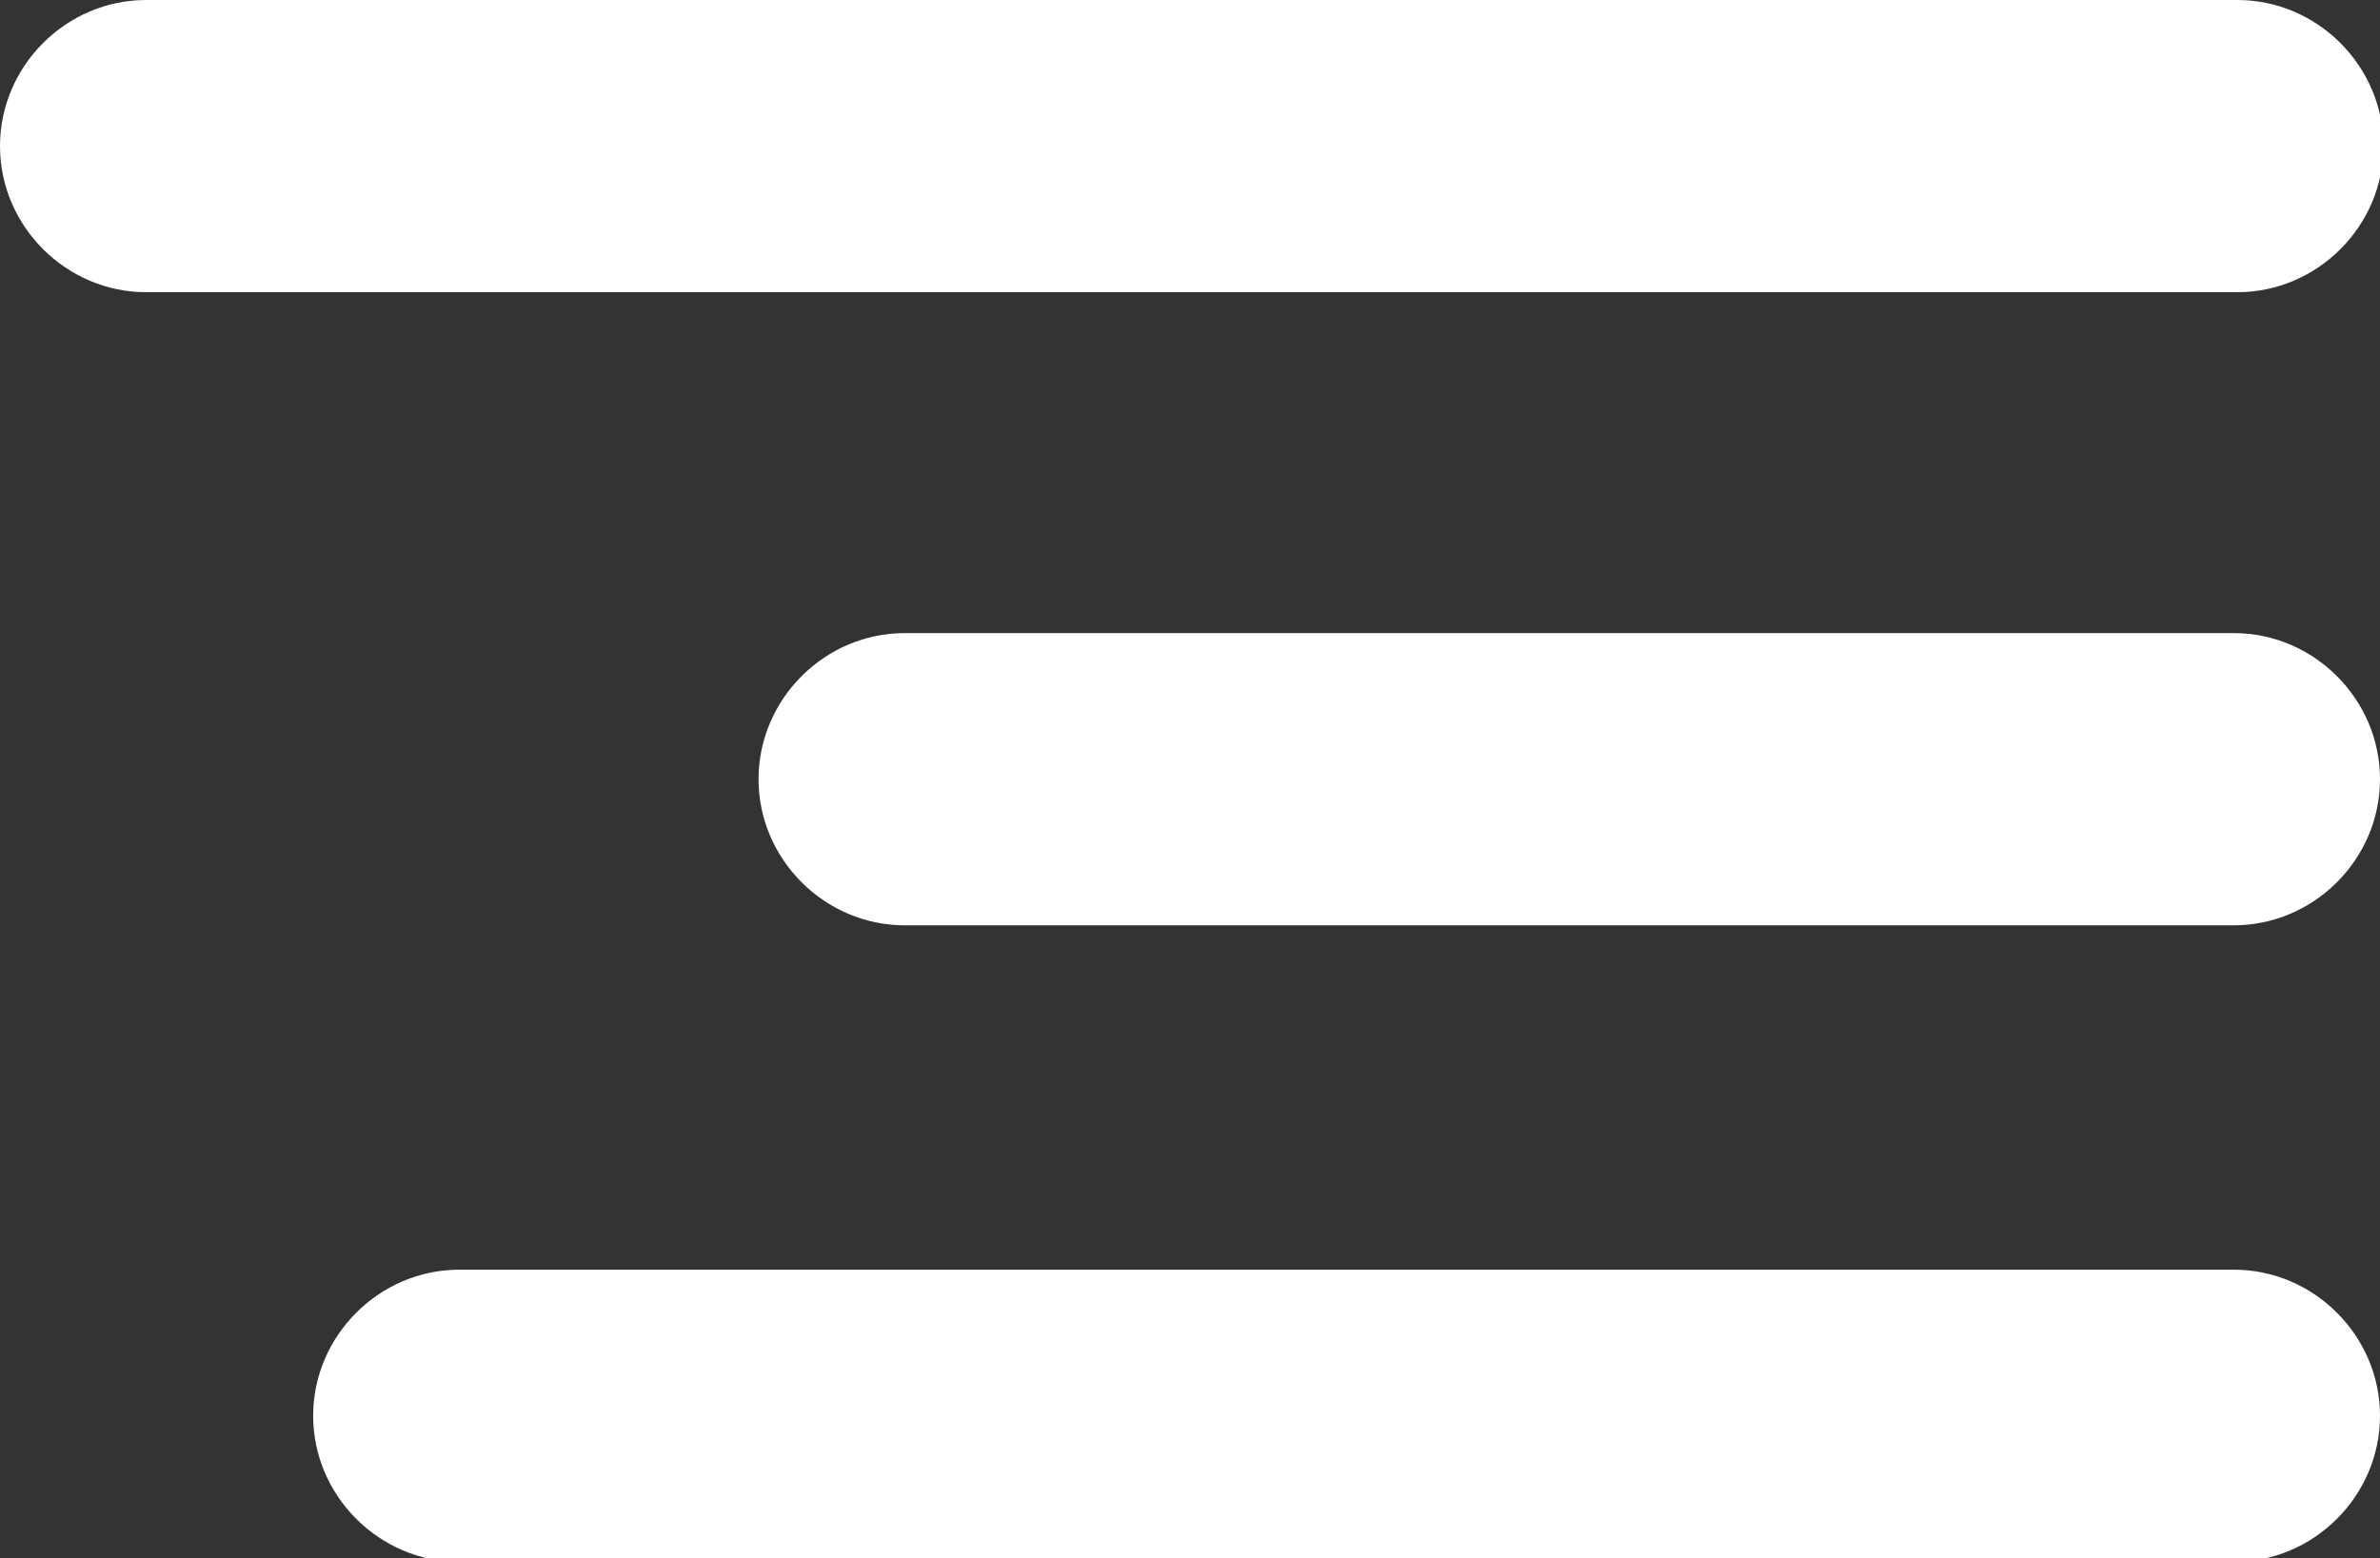
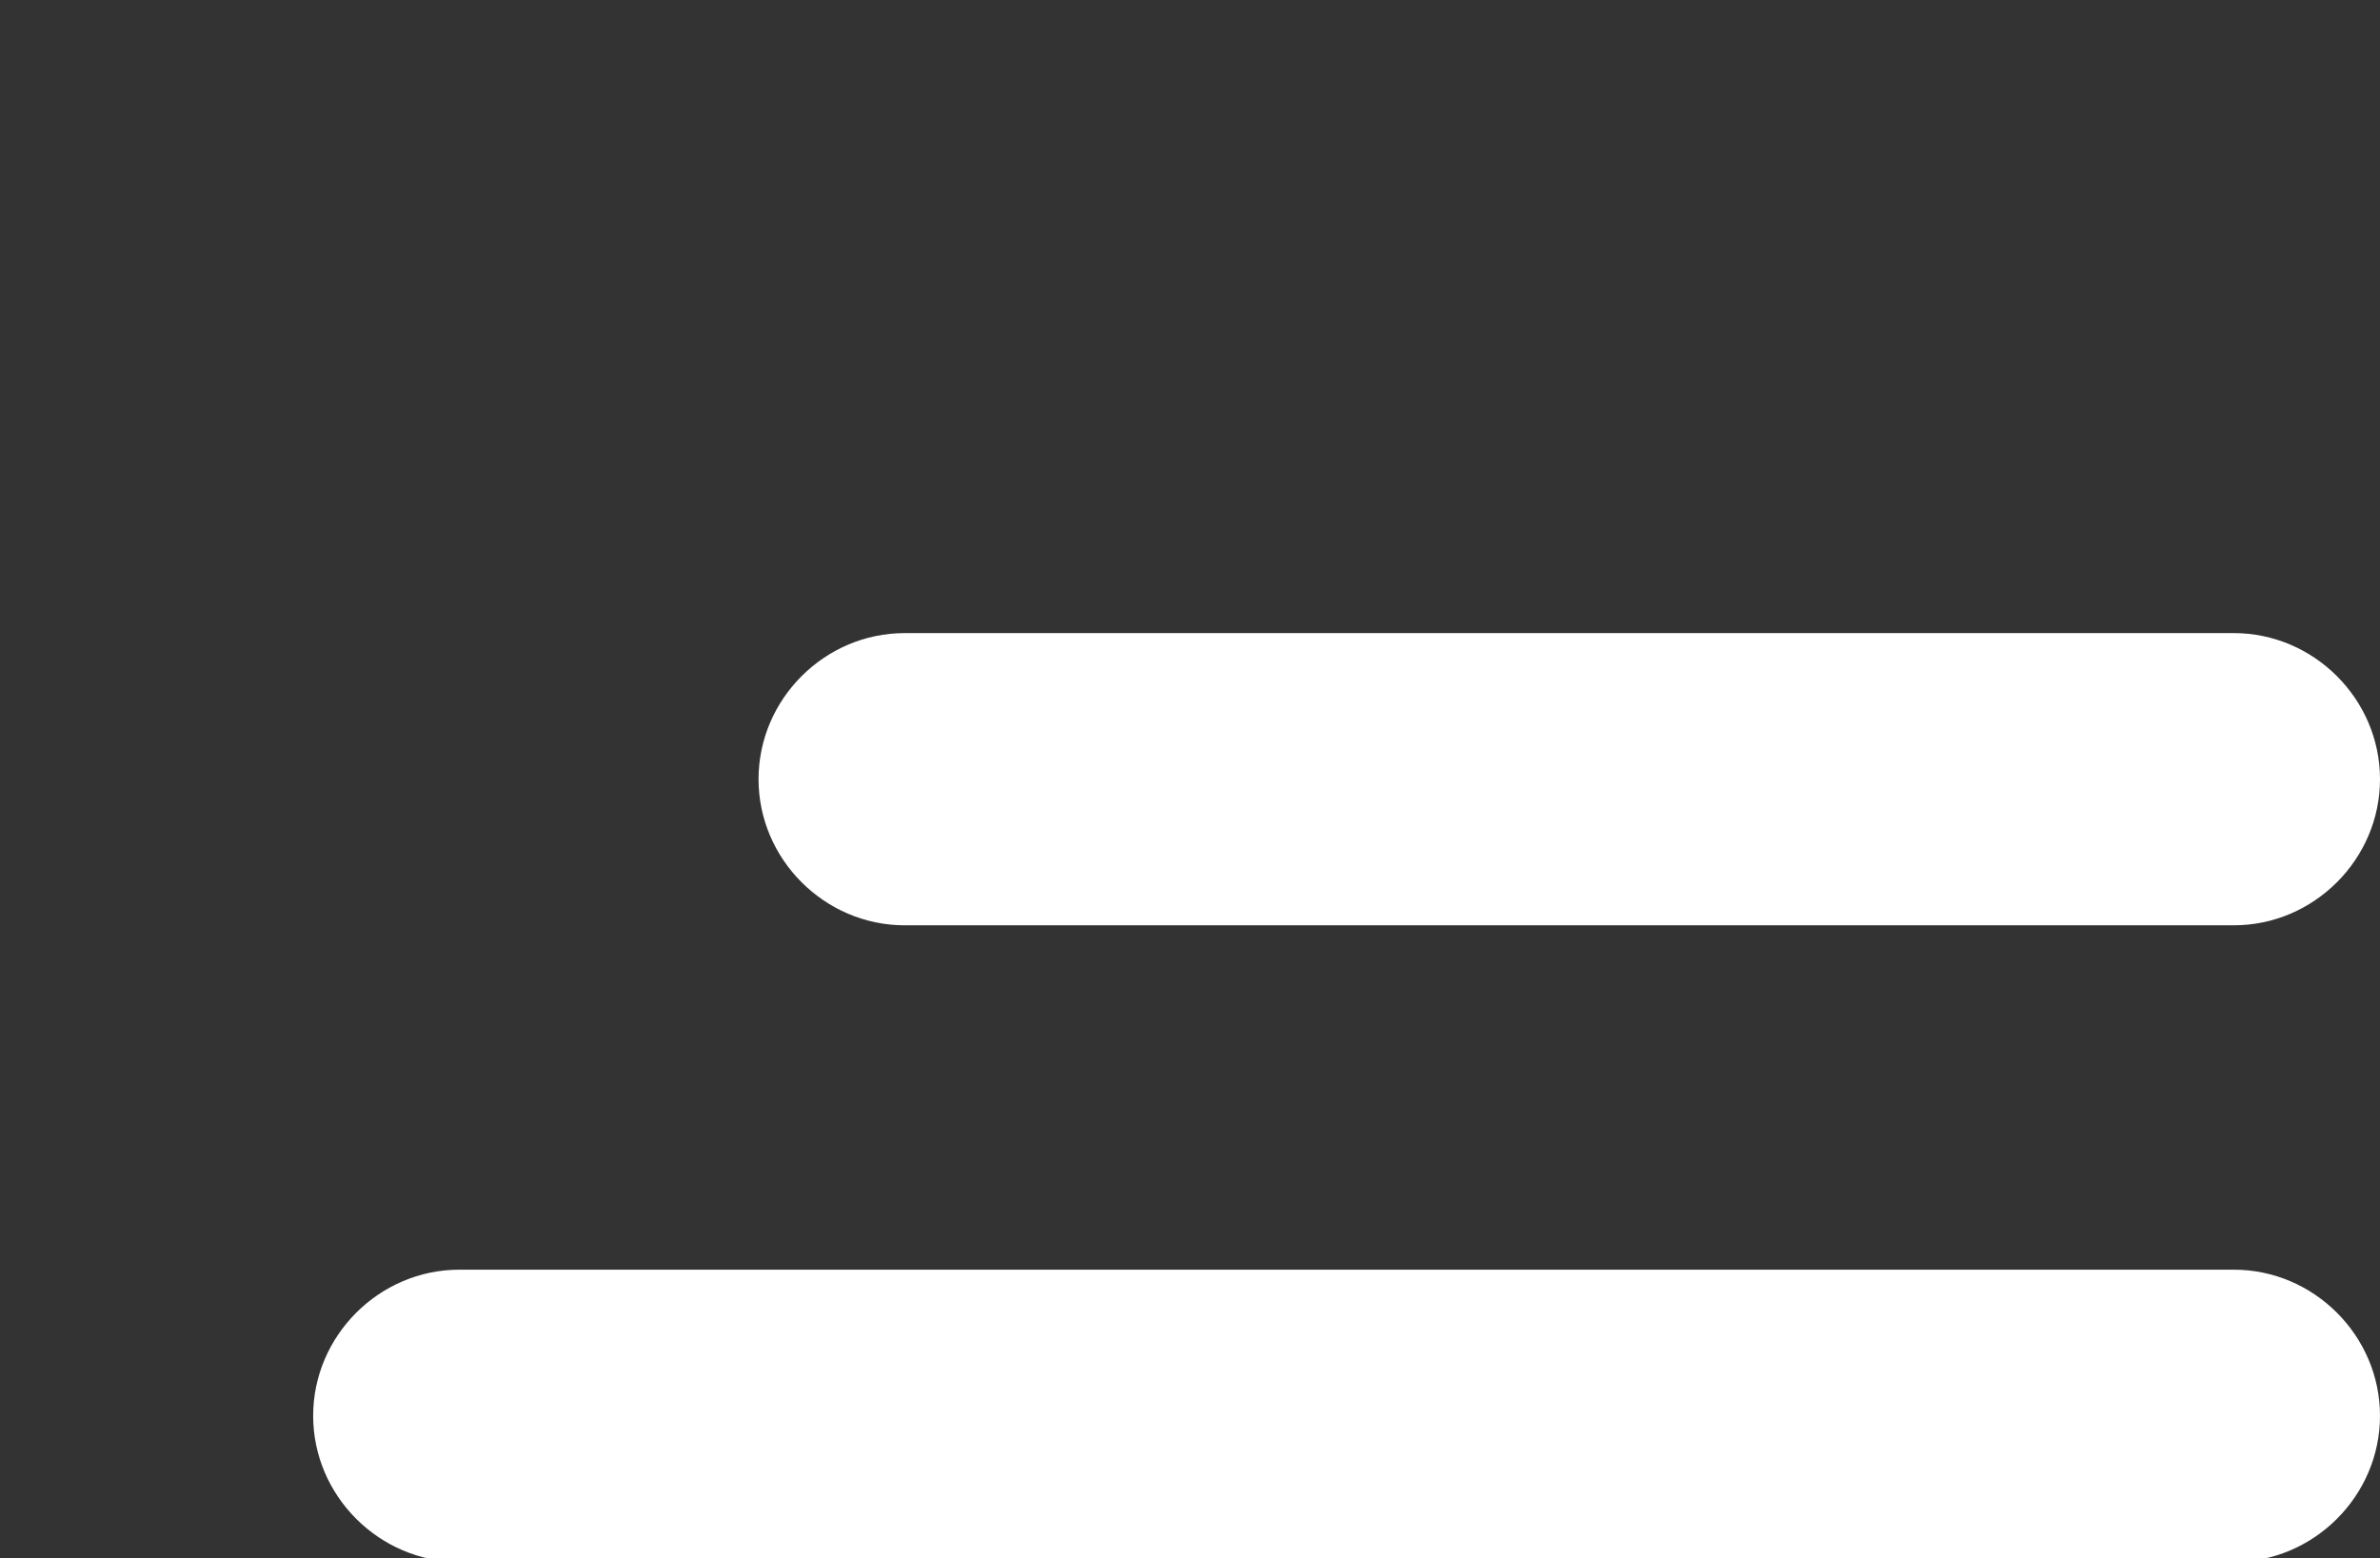
<svg xmlns="http://www.w3.org/2000/svg" id="Layer_1" version="1.1" viewBox="0 0 68.4 44.8">
  <rect x="0" y="0" width="68.4" height="44.8" fill="#333333" stroke="none" />
  <defs>
    <style>
      .st0 {
        fill: #fff;
      }
    </style>
  </defs>
  <g id="Layer_2">
    <g id="Layer_1-2">
-       <path class="st0" d="M4.2,0h60.1c2.3,0,4.2,1.9,4.2,4.2h0c0,2.3-1.9,4.2-4.2,4.2H4.2C1.9,8.4,0,6.5,0,4.2h0C0,1.9,1.9,0,4.2,0Z" />
      <path class="st0" d="M26,18.2h38.2c2.3,0,4.2,1.9,4.2,4.2h0c0,2.3-1.9,4.2-4.2,4.2H26c-2.3,0-4.2-1.9-4.2-4.2h0c0-2.3,1.9-4.2,4.2-4.2Z" />
      <path class="st0" d="M13.2,36.5h51c2.3,0,4.2,1.9,4.2,4.2h0c0,2.3-1.9,4.2-4.2,4.2H13.2c-2.3,0-4.2-1.9-4.2-4.2h0c0-2.3,1.9-4.2,4.2-4.2Z" />
    </g>
  </g>
</svg>